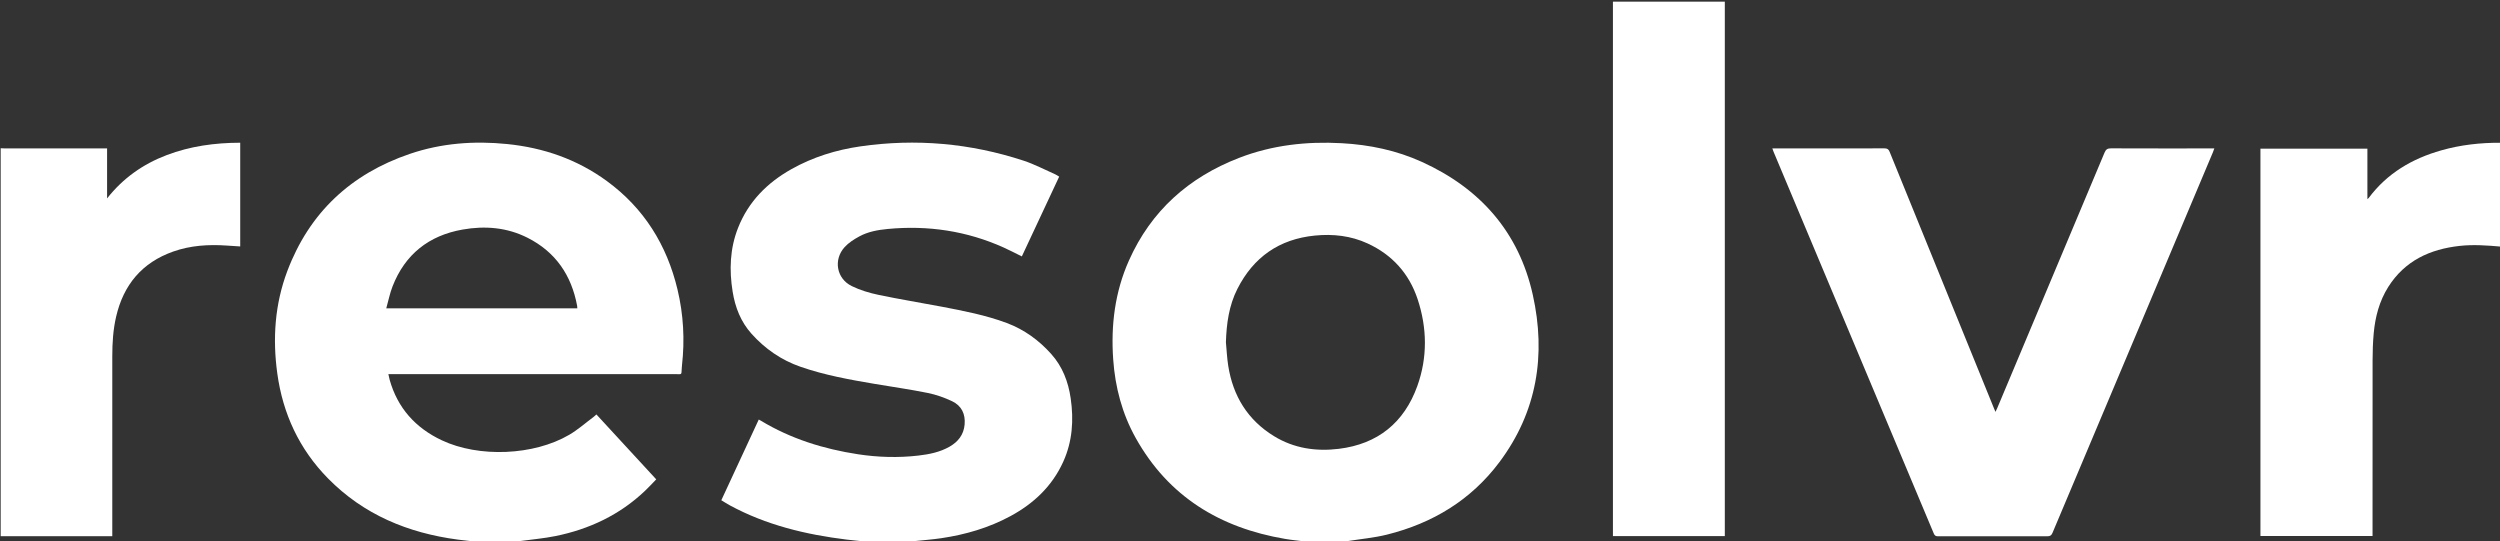
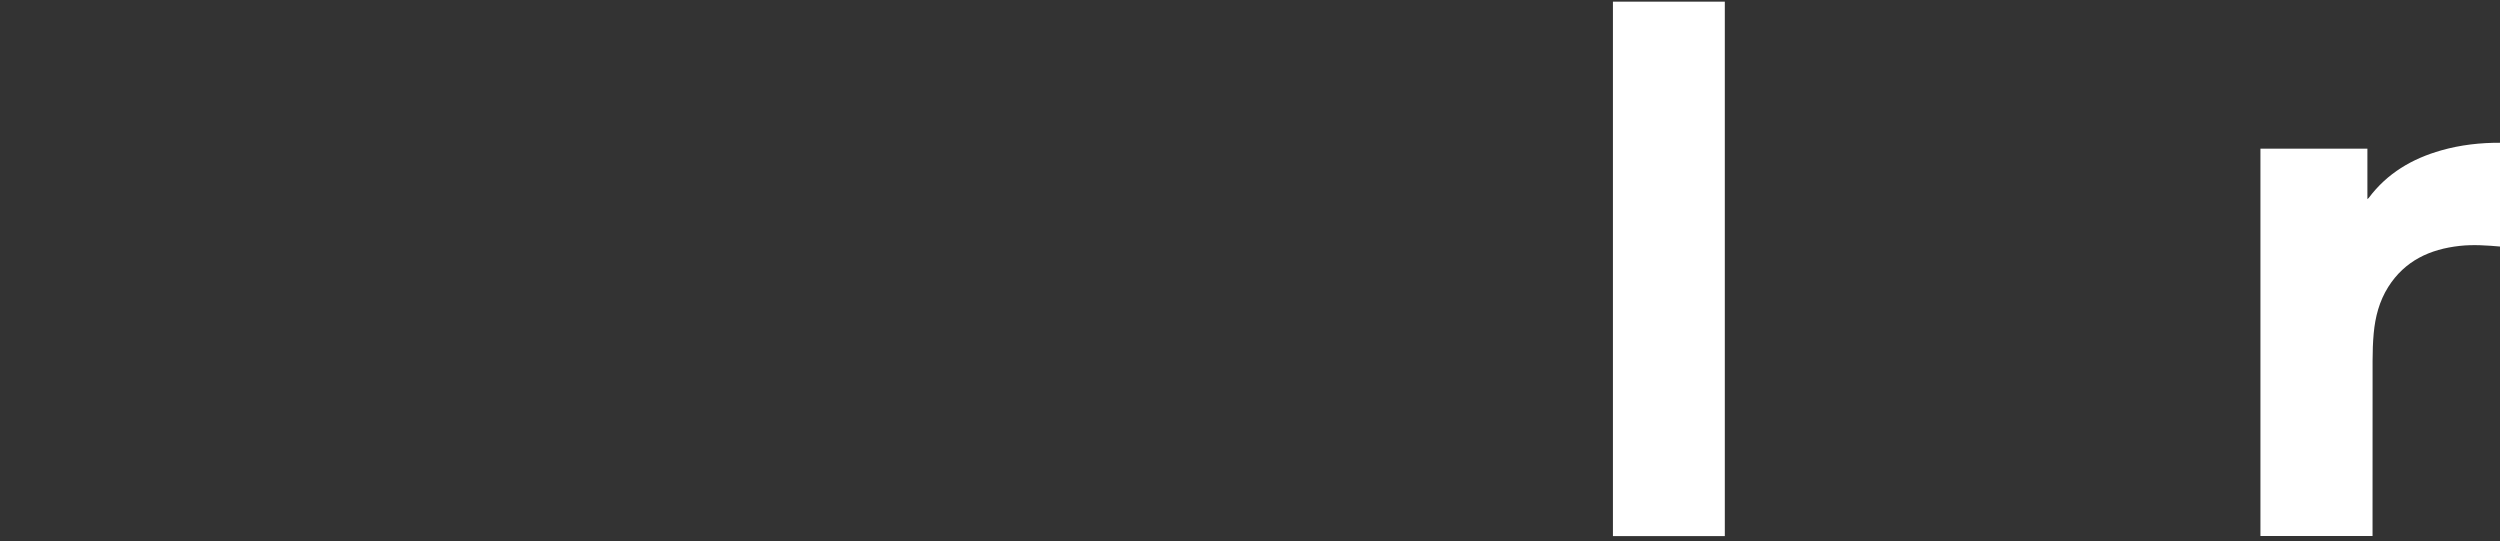
<svg xmlns="http://www.w3.org/2000/svg" version="1.1" id="Layer_1" x="0px" y="0px" width="878.4px" height="190.08px" viewBox="0 0 878.4 190.08" enable-background="new 0 0 878.4 190.08" xml:space="preserve">
  <rect x="0" y="0" width="878.4" height="190.08" fill="#333333" stroke="none" />
  <g>
-     <path fill="#FFFFFF" d="M459.119,190.32c-2.529-0.32-5.076-0.548-7.59-0.975c-22.847-3.878-40.961-14.831-52.48-35.446   c-4.79-8.571-7.234-17.872-7.918-27.65c-0.838-11.988,0.599-23.633,5.518-34.681c7.793-17.504,21.026-29.26,38.75-36.109   c11.6-4.483,23.68-5.827,36.036-5.144c9.783,0.541,19.25,2.513,28.189,6.581c20.452,9.308,34.036,24.634,38.941,46.694   c4.704,21.16,1.503,41.139-11.756,58.823c-9.988,13.32-23.494,21.454-39.516,25.438c-4.515,1.122-9.206,1.527-13.814,2.267   c-0.31,0.049-0.614,0.135-0.919,0.203H459.119z M430.738,120.262c0.26,2.743,0.379,5.509,0.806,8.226   c1.67,10.646,6.838,19.097,16.118,24.776c7.001,4.284,14.729,5.413,22.747,4.436c13.691-1.672,22.967-9.216,27.584-22.079   c3.607-10.045,3.455-20.372,0.104-30.493c-2.983-9.01-8.929-15.611-17.584-19.592c-5.874-2.702-12.121-3.398-18.52-2.767   c-12.517,1.236-21.582,7.587-27.229,18.747C431.798,107.374,430.935,113.747,430.738,120.262" />
-     <path fill="#FFFFFF" d="M167.28,190.32c-2.14-0.24-4.285-0.443-6.419-0.726c-17.494-2.318-33.095-8.757-45.624-21.511   c-10.075-10.255-15.869-22.694-17.814-36.912c-1.673-12.234-0.859-24.29,3.516-35.9c7.753-20.576,22.359-34.162,43.068-41.208   c11.106-3.778,22.574-4.629,34.212-3.45c12.779,1.295,24.561,5.373,34.969,12.974c13.074,9.548,21.118,22.472,24.859,38.126   c2.1,8.787,2.59,17.695,1.571,26.68c-0.041,0.357-0.064,0.718-0.083,1.078c-0.123,2.386,0.054,1.987-2.042,1.987   c-33.115,0.009-66.229,0.006-99.345,0.006h-1.685c0.167,0.751,0.274,1.368,0.442,1.968c2.793,9.943,9.087,16.914,18.325,21.268   c13.063,6.155,32.311,5.369,44.772-1.928c3.046-1.784,5.736-4.176,8.584-6.298c0.314-0.234,0.59-0.521,0.965-0.855   c6.993,7.587,13.949,15.133,21.026,22.811c-1.339,1.372-2.6,2.751-3.951,4.035c-8.888,8.446-19.542,13.471-31.452,15.888   c-4.138,0.84-8.377,1.189-12.569,1.769c-0.311,0.044-0.617,0.131-0.925,0.198H167.28z M202.849,108.326   c-0.029-0.396-0.024-0.635-0.066-0.864c-1.997-10.767-7.585-18.958-17.459-23.937c-7.225-3.641-14.948-4.254-22.793-2.867   c-11.854,2.095-20.222,8.693-24.618,20.003c-0.94,2.42-1.444,5.008-2.19,7.665H202.849z" />
-     <path fill="#FFFFFF" d="M304.56,190.32c-2.341-0.238-4.687-0.435-7.023-0.722c-14.371-1.765-28.29-5.09-41.135-12.058   c-0.979-0.531-1.911-1.146-2.96-1.778c4.394-9.47,8.755-18.869,13.157-28.357c0.293,0.162,0.495,0.265,0.689,0.381   c10.554,6.382,22.077,9.974,34.193,11.823c7.029,1.072,14.092,1.276,21.165,0.464c3.828-0.44,7.588-1.188,10.985-3.13   c3.017-1.725,4.977-4.188,5.298-7.784c0.332-3.719-1.096-6.624-4.407-8.191c-2.716-1.285-5.638-2.313-8.579-2.907   c-6.181-1.251-12.436-2.133-18.657-3.185c-8.786-1.486-17.556-3.074-26.001-6c-6.746-2.336-12.463-6.297-17.224-11.597   c-3.774-4.202-5.748-9.268-6.637-14.772c-1.232-7.625-0.975-15.15,1.891-22.424c3.634-9.22,10.187-15.825,18.709-20.624   c7.58-4.268,15.762-6.804,24.323-8.034c19.471-2.798,38.599-1.107,57.283,5.023c3.81,1.25,7.405,3.16,11.092,4.782   c0.467,0.206,0.889,0.513,1.433,0.832c-4.39,9.378-8.751,18.693-13.124,28.032c-2.179-1.071-4.223-2.15-6.326-3.098   c-13.016-5.87-26.664-7.889-40.832-6.54c-3.428,0.327-6.853,0.94-9.911,2.595c-1.869,1.012-3.772,2.215-5.186,3.765   c-4.018,4.403-2.874,11.06,2.466,13.688c2.971,1.463,6.263,2.436,9.518,3.12c7.344,1.544,14.764,2.728,22.138,4.141   c7.726,1.48,15.464,2.964,22.86,5.734c6.103,2.287,11.248,6.034,15.589,10.871c3.978,4.433,6,9.764,6.845,15.57   c1.115,7.661,0.621,15.161-2.619,22.31c-3.887,8.576-10.366,14.672-18.536,19.093c-7.606,4.115-15.784,6.498-24.299,7.757   c-3.159,0.468-6.354,0.691-9.532,1.035c-0.272,0.029-0.538,0.124-0.806,0.187H304.56z" />
    <path fill="#FFFFFF" d="M878.641,86.64c-4.784-0.411-9.568-0.771-14.369-0.246c-10.489,1.148-19.321,5.216-25.145,14.441   c-3.135,4.969-4.578,10.53-5.105,16.32c-0.286,3.141-0.386,6.307-0.391,9.462c-0.033,20.039-0.017,40.078-0.017,60.117v1.599   h-39.387V52.236h37.582v17.727c0.273-0.243,0.396-0.32,0.478-0.429c6.473-8.66,15.256-13.803,25.491-16.707   c6.815-1.935,13.789-2.708,20.862-2.667V86.64z" />
-     <path fill="#FFFFFF" d="M0.24,52.08c0.478,0.024,0.955,0.068,1.433,0.068c11.478,0.004,22.956,0.003,34.434,0.003h1.517v17.566   c5.576-7.099,12.614-12.06,20.956-15.226c8.289-3.147,16.909-4.324,25.824-4.345v36.446c-1.593-0.104-3.172-0.203-4.75-0.312   c-6.399-0.441-12.723-0.044-18.812,2.11c-10.94,3.868-17.451,11.674-20.042,22.887c-1.051,4.547-1.341,9.168-1.343,13.813   c-0.008,20.557-0.003,41.112-0.003,61.669v1.641H0.24V52.08z" />
-     <path fill="#FFFFFF" d="M622.731,52.151h1.37c12.678,0,25.356,0.013,38.035-0.024c1.002-0.003,1.443,0.317,1.815,1.233   c12.181,30,24.39,59.988,36.596,89.978c0.165,0.405,0.34,0.806,0.579,1.374c0.24-0.499,0.43-0.853,0.584-1.222   c12.598-29.959,25.199-59.916,37.754-89.892c0.486-1.159,1.068-1.482,2.28-1.476c11.559,0.049,23.117,0.029,34.675,0.029h1.609   c-0.19,0.522-0.315,0.923-0.477,1.309c-18.801,44.588-37.605,89.175-56.385,133.773c-0.385,0.913-0.857,1.193-1.833,1.19   c-12.799-0.032-25.597-0.027-38.396,0.005c-0.818,0.002-1.182-0.261-1.489-0.996c-18.762-44.734-37.542-89.461-56.32-134.189   C623.011,52.957,622.916,52.657,622.731,52.151" />
    <rect x="566.721" y="0.582" fill="#FFFFFF" width="39.309" height="187.782" />
  </g>
</svg>